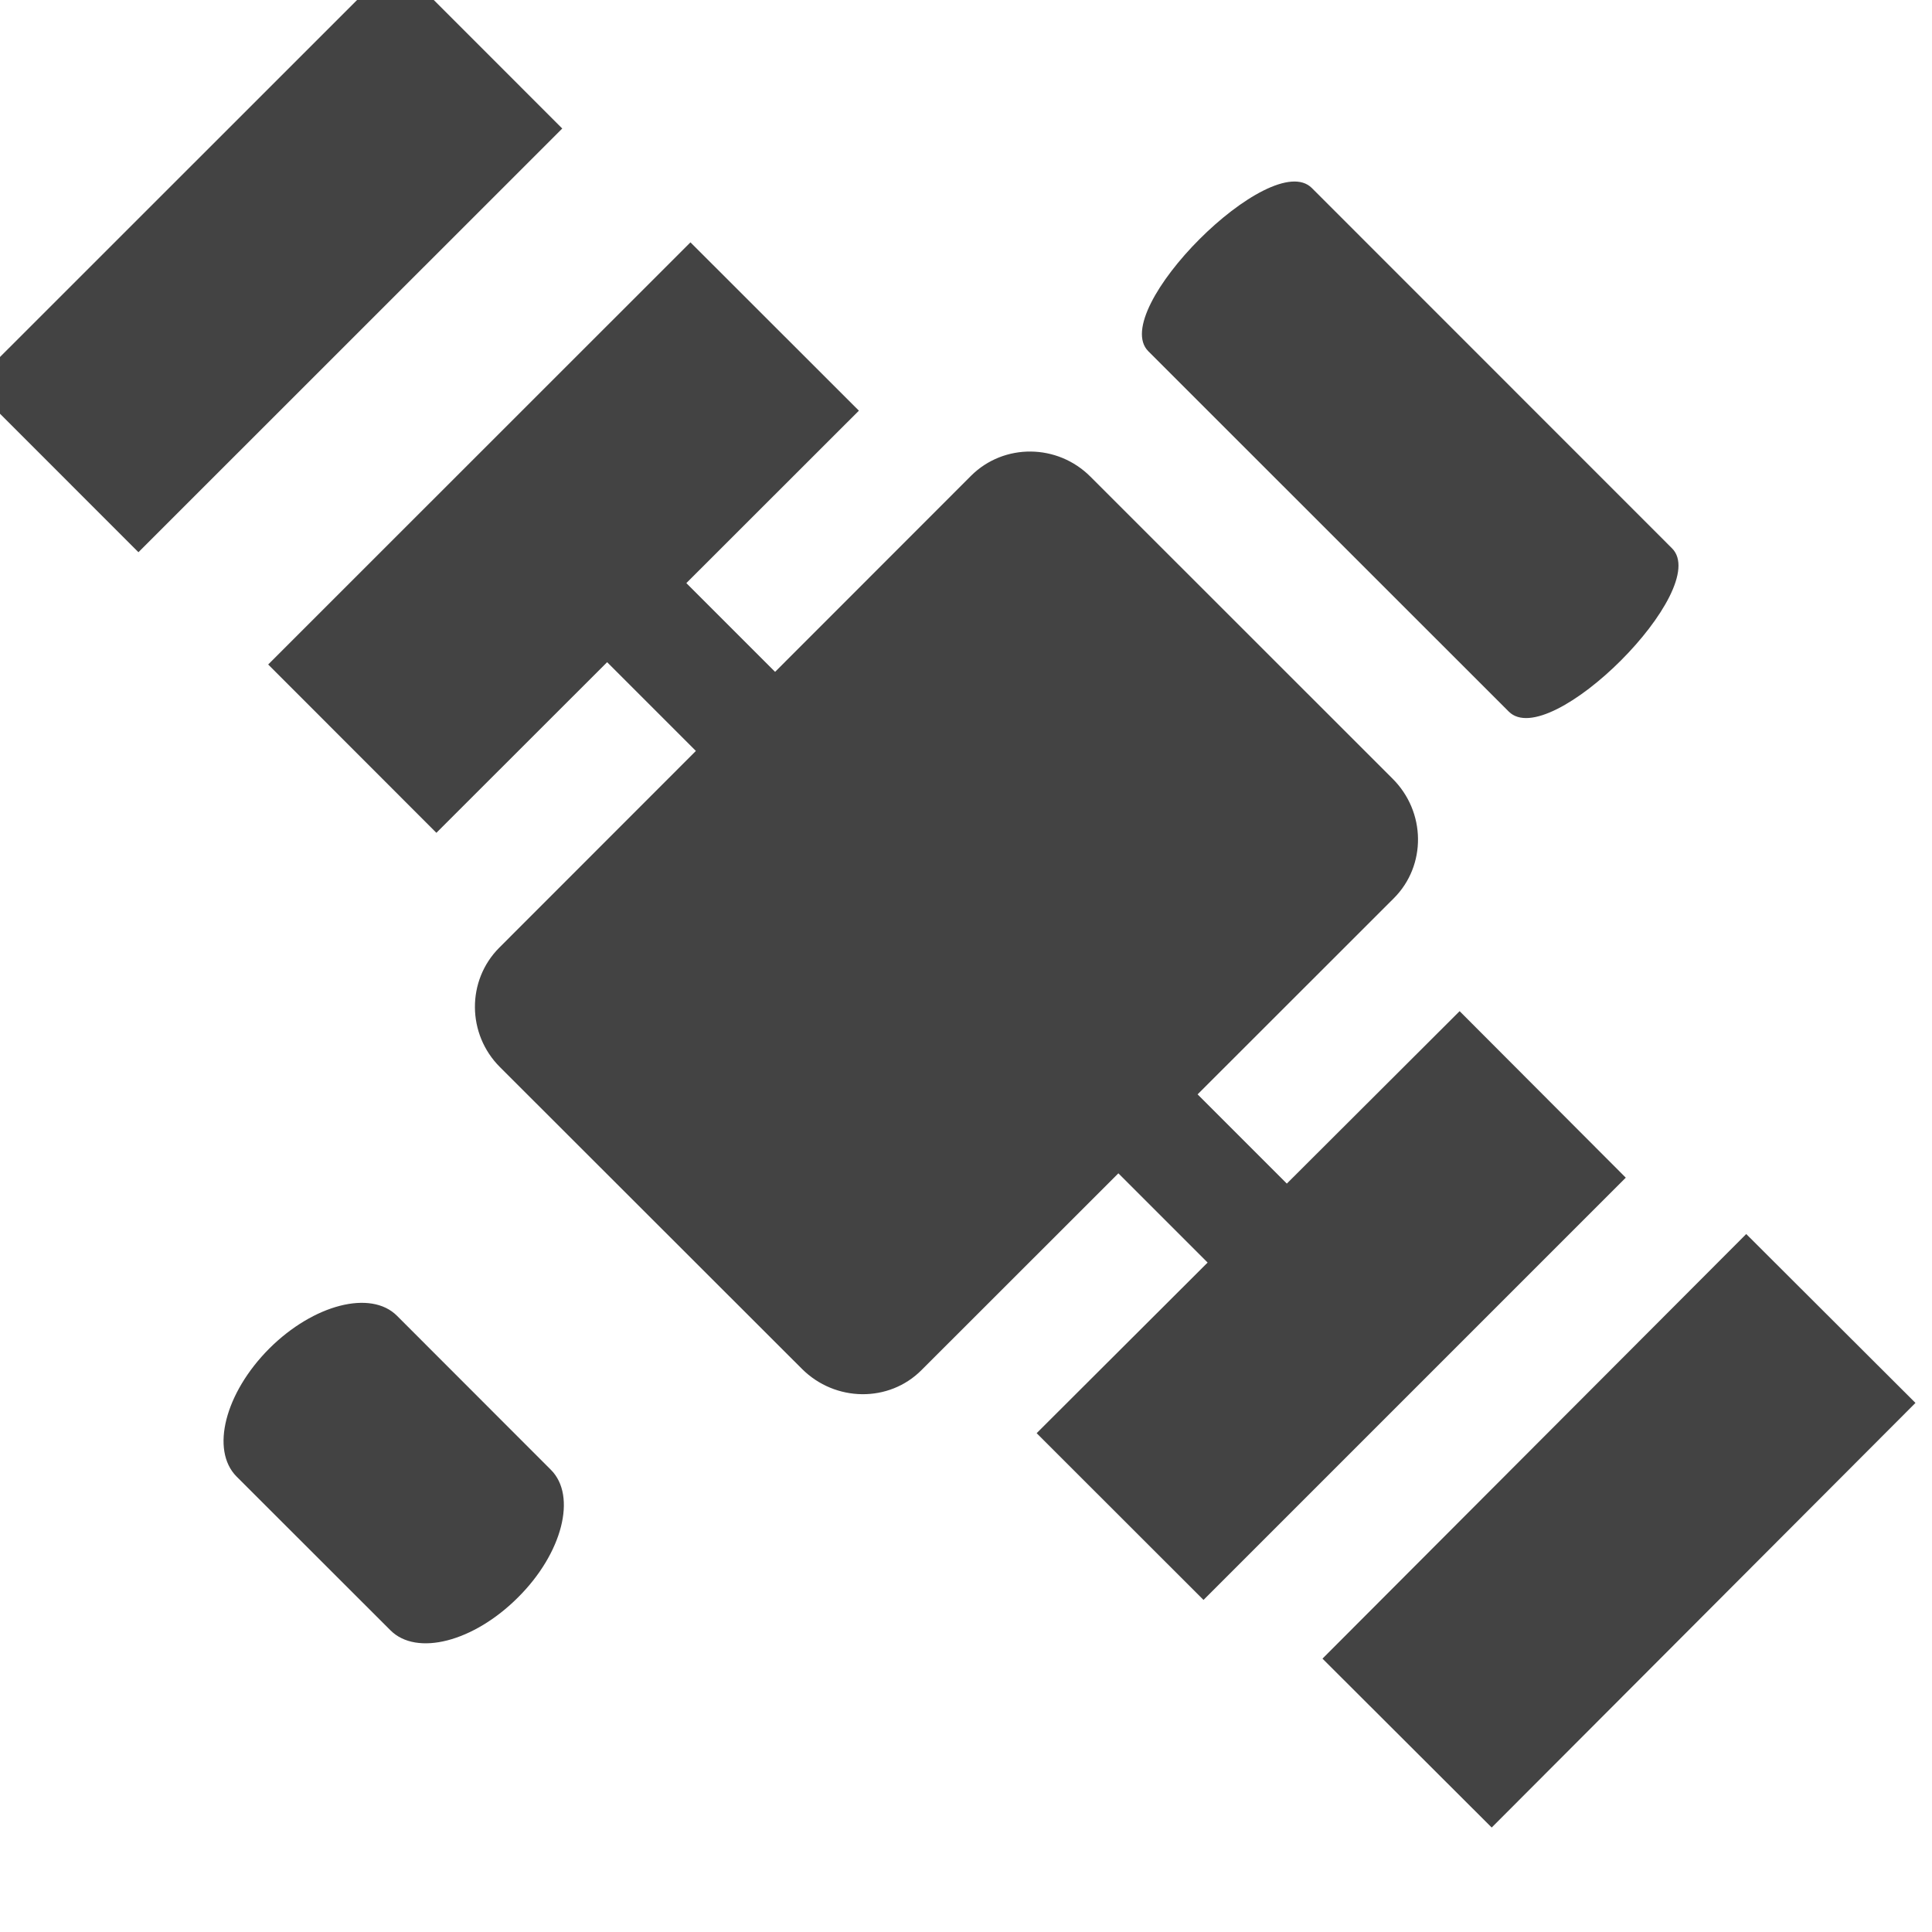
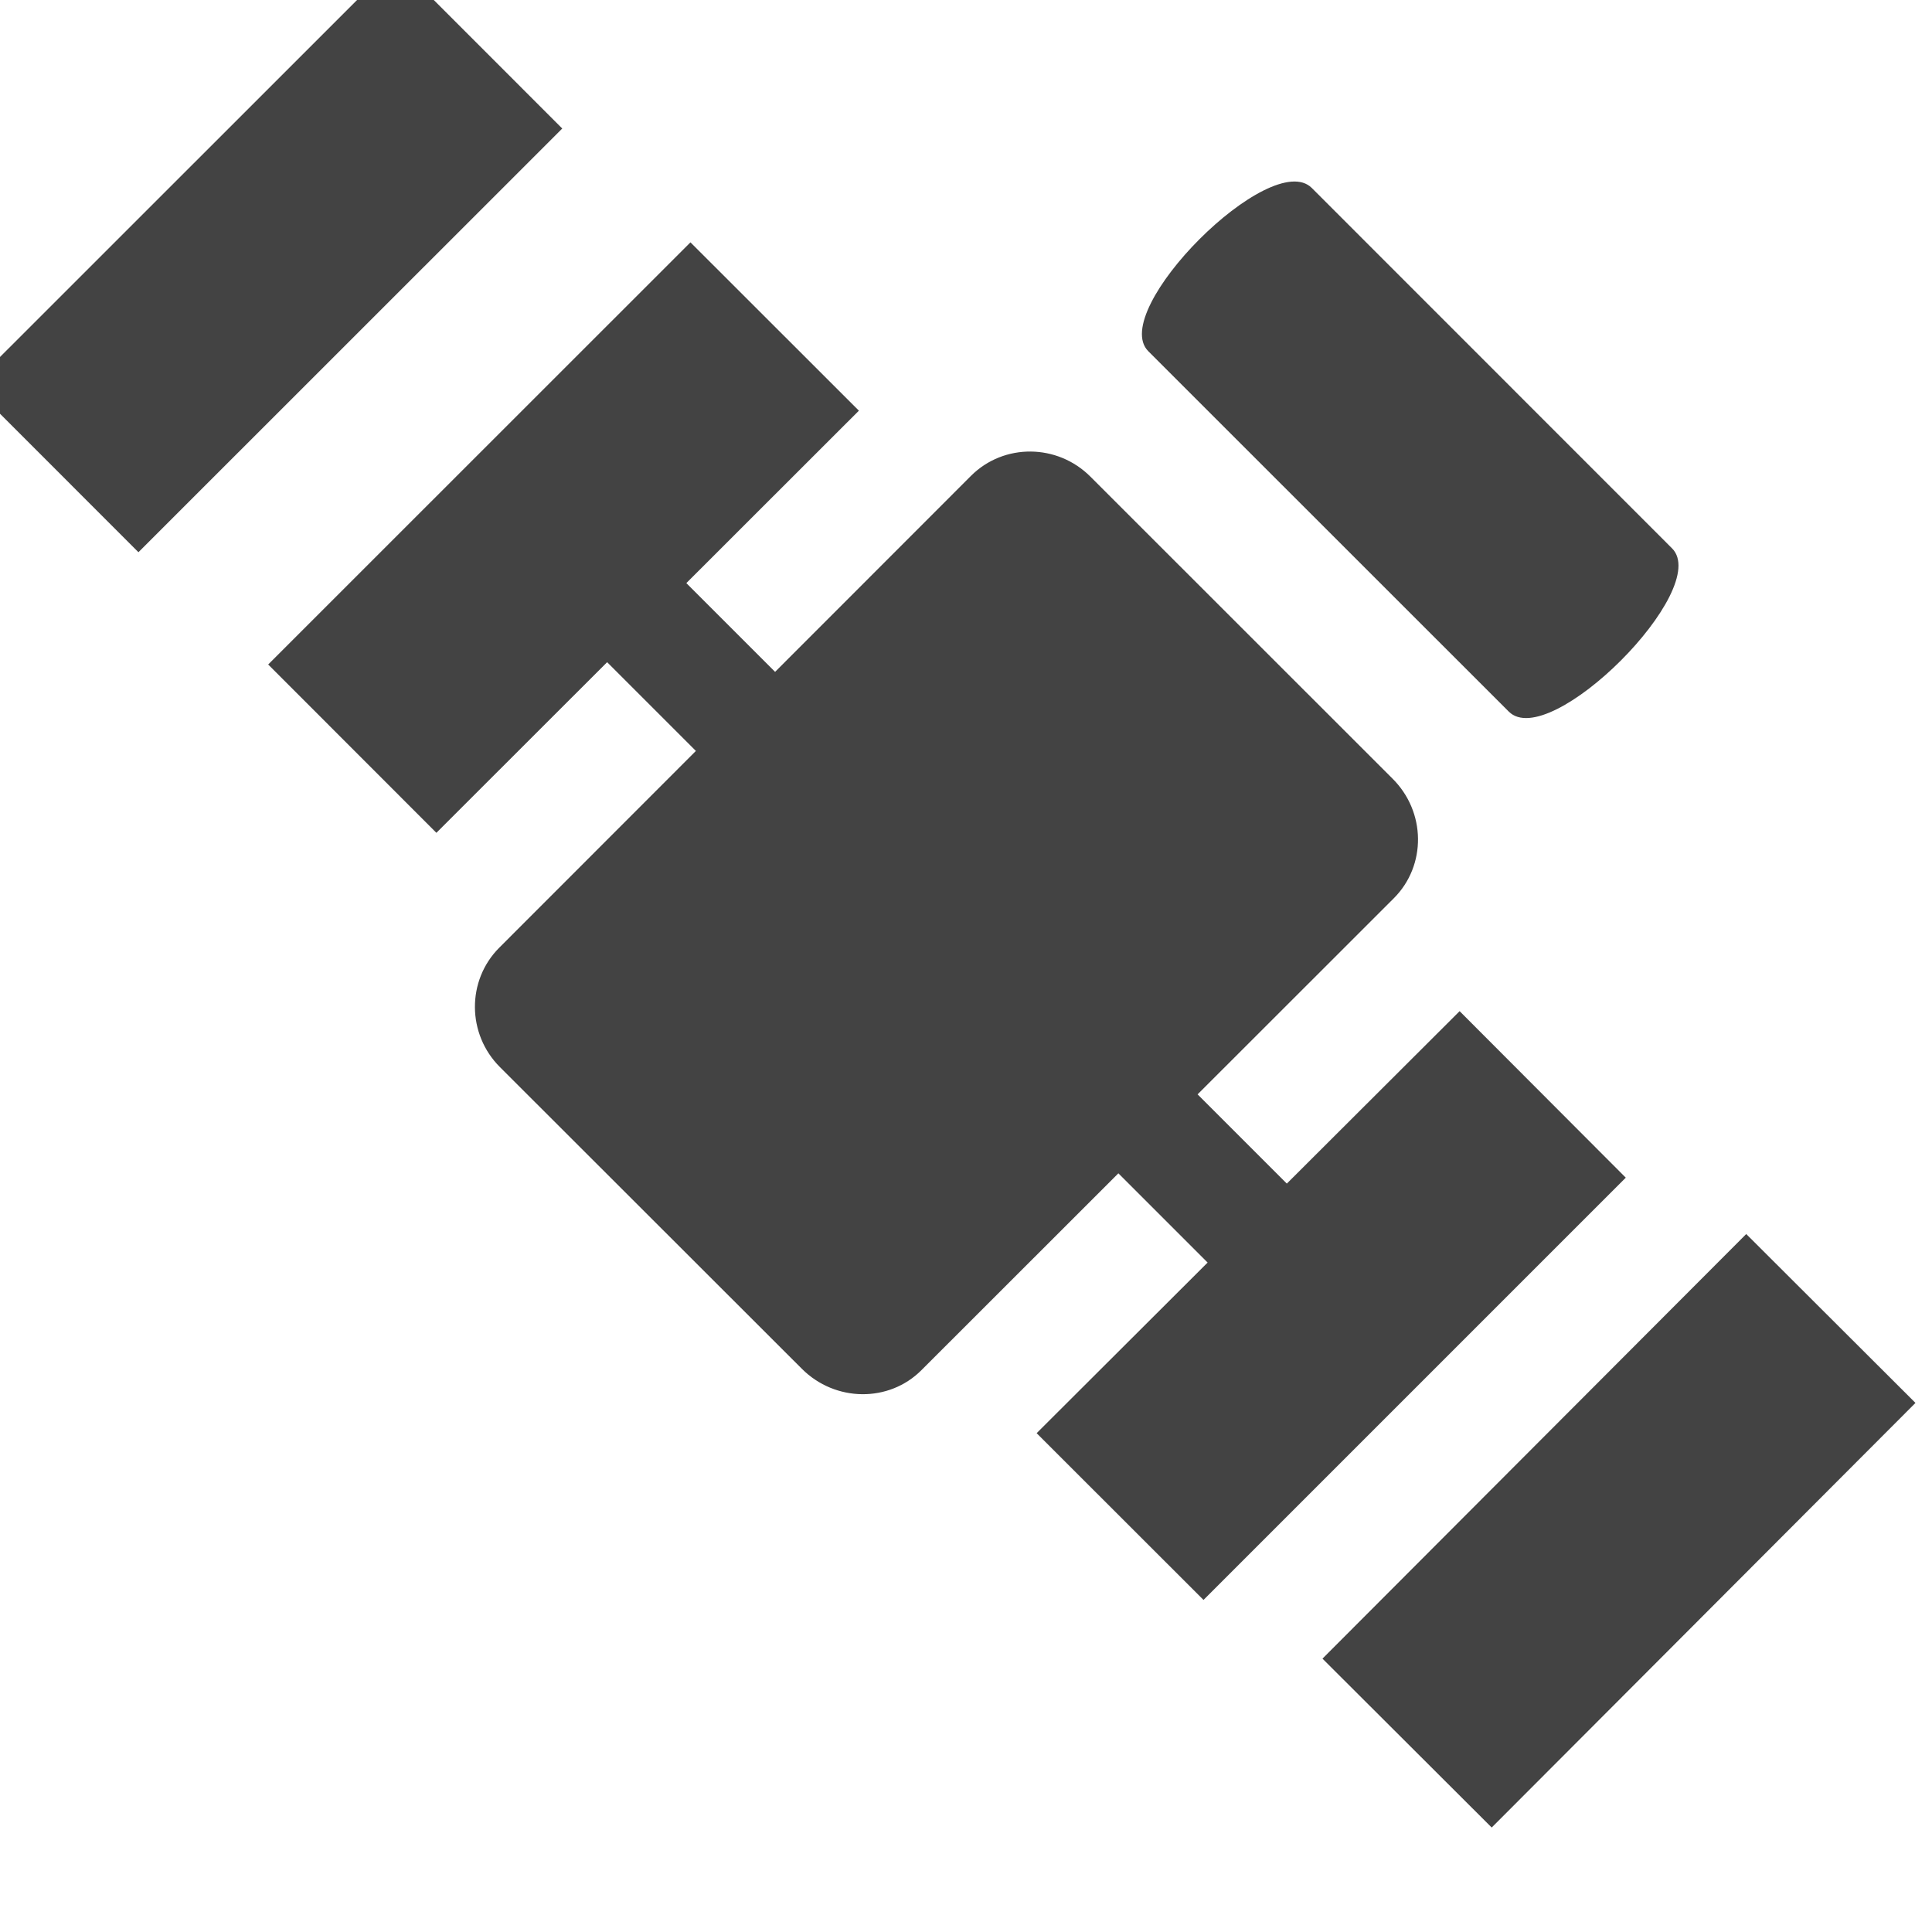
<svg xmlns="http://www.w3.org/2000/svg" width="800px" height="800px" viewBox="0 0 16 16" version="1.1" class="si-glyph si-glyph-satellite">
  <title>650</title>
  <defs>

</defs>
  <g stroke="none" stroke-width="1" fill="none" fill-rule="evenodd">
    <g fill="#434343">
      <path d="M12.495,5.893 C12.832,6.231 14.184,4.877 13.847,4.541 L10.864,1.557 C10.526,1.219 9.174,2.573 9.51,2.909 L12.495,5.893 L12.495,5.893 Z" class="si-glyph-fill">
- 
- </path>
-       <path d="M3.288,10.897 C3.072,10.68 2.597,10.802 2.23,11.168 C1.863,11.536 1.742,12.009 1.959,12.228 L3.233,13.501 C3.45,13.719 3.922,13.597 4.289,13.23 C4.658,12.864 4.779,12.388 4.562,12.172 L3.288,10.897 L3.288,10.897 Z" class="si-glyph-fill">

</path>
      <rect transform="translate(2.24, 2.131) rotate(-44.992) translate(-2.24, -2.131) " x="-0.26" y="1.131" width="4.963" height="1.954" class="si-glyph-fill">

</rect>
      <path d="M12.088,8.374 L10.657,9.802 L9.918,9.063 L11.543,7.439 C11.814,7.168 11.81,6.723 11.531,6.447 L9.031,3.948 C8.757,3.673 8.314,3.67 8.043,3.939 L6.419,5.564 L5.684,4.829 L7.113,3.401 L5.718,2.007 L2.221,5.503 L3.614,6.897 L5.028,5.484 L5.763,6.219 L4.134,7.849 C3.864,8.12 3.866,8.564 4.141,8.838 L6.641,11.336 C6.917,11.612 7.363,11.617 7.632,11.346 L9.262,9.717 L10.001,10.456 L8.585,11.869 L9.967,13.25 L13.464,9.753 L12.088,8.374 L12.088,8.374 Z" class="si-glyph-fill">

</path>
      <rect transform="translate(13.426, 12.673) rotate(-45.057) translate(-13.426, -12.673) " x="10.926" y="11.673" width="4.968" height="1.98" class="si-glyph-fill">

</rect>
    </g>
  </g>
</svg>